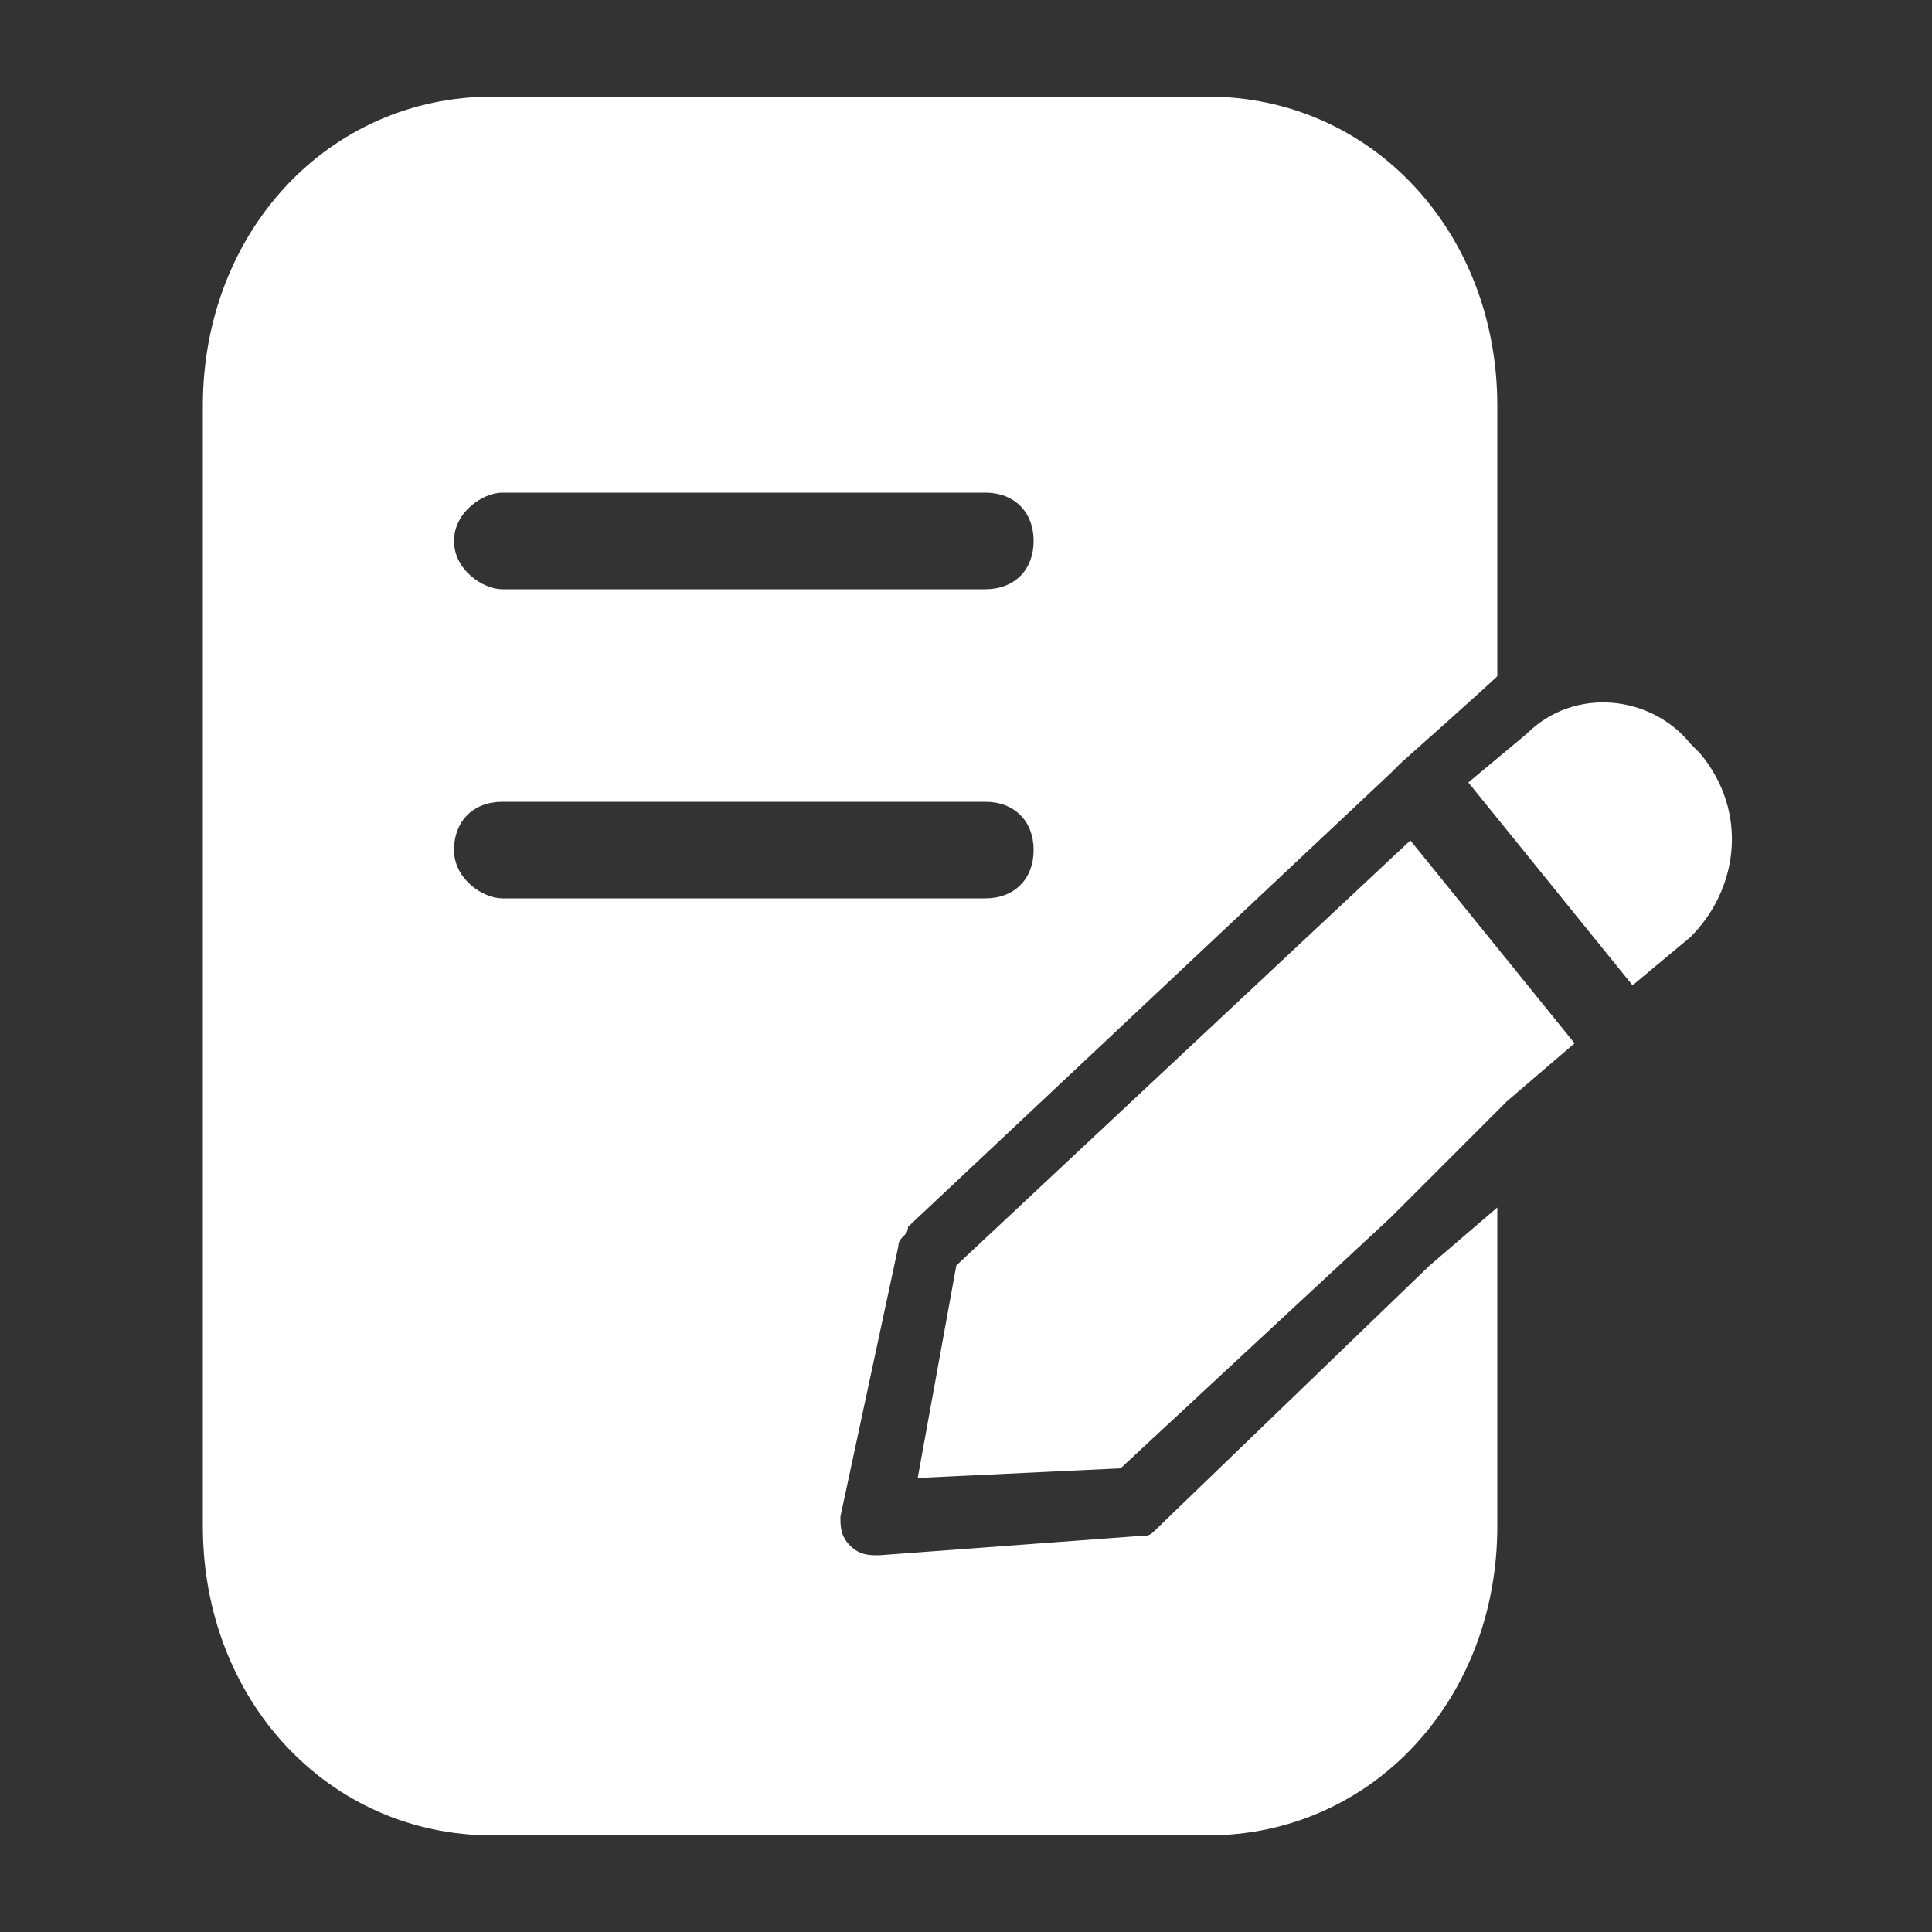
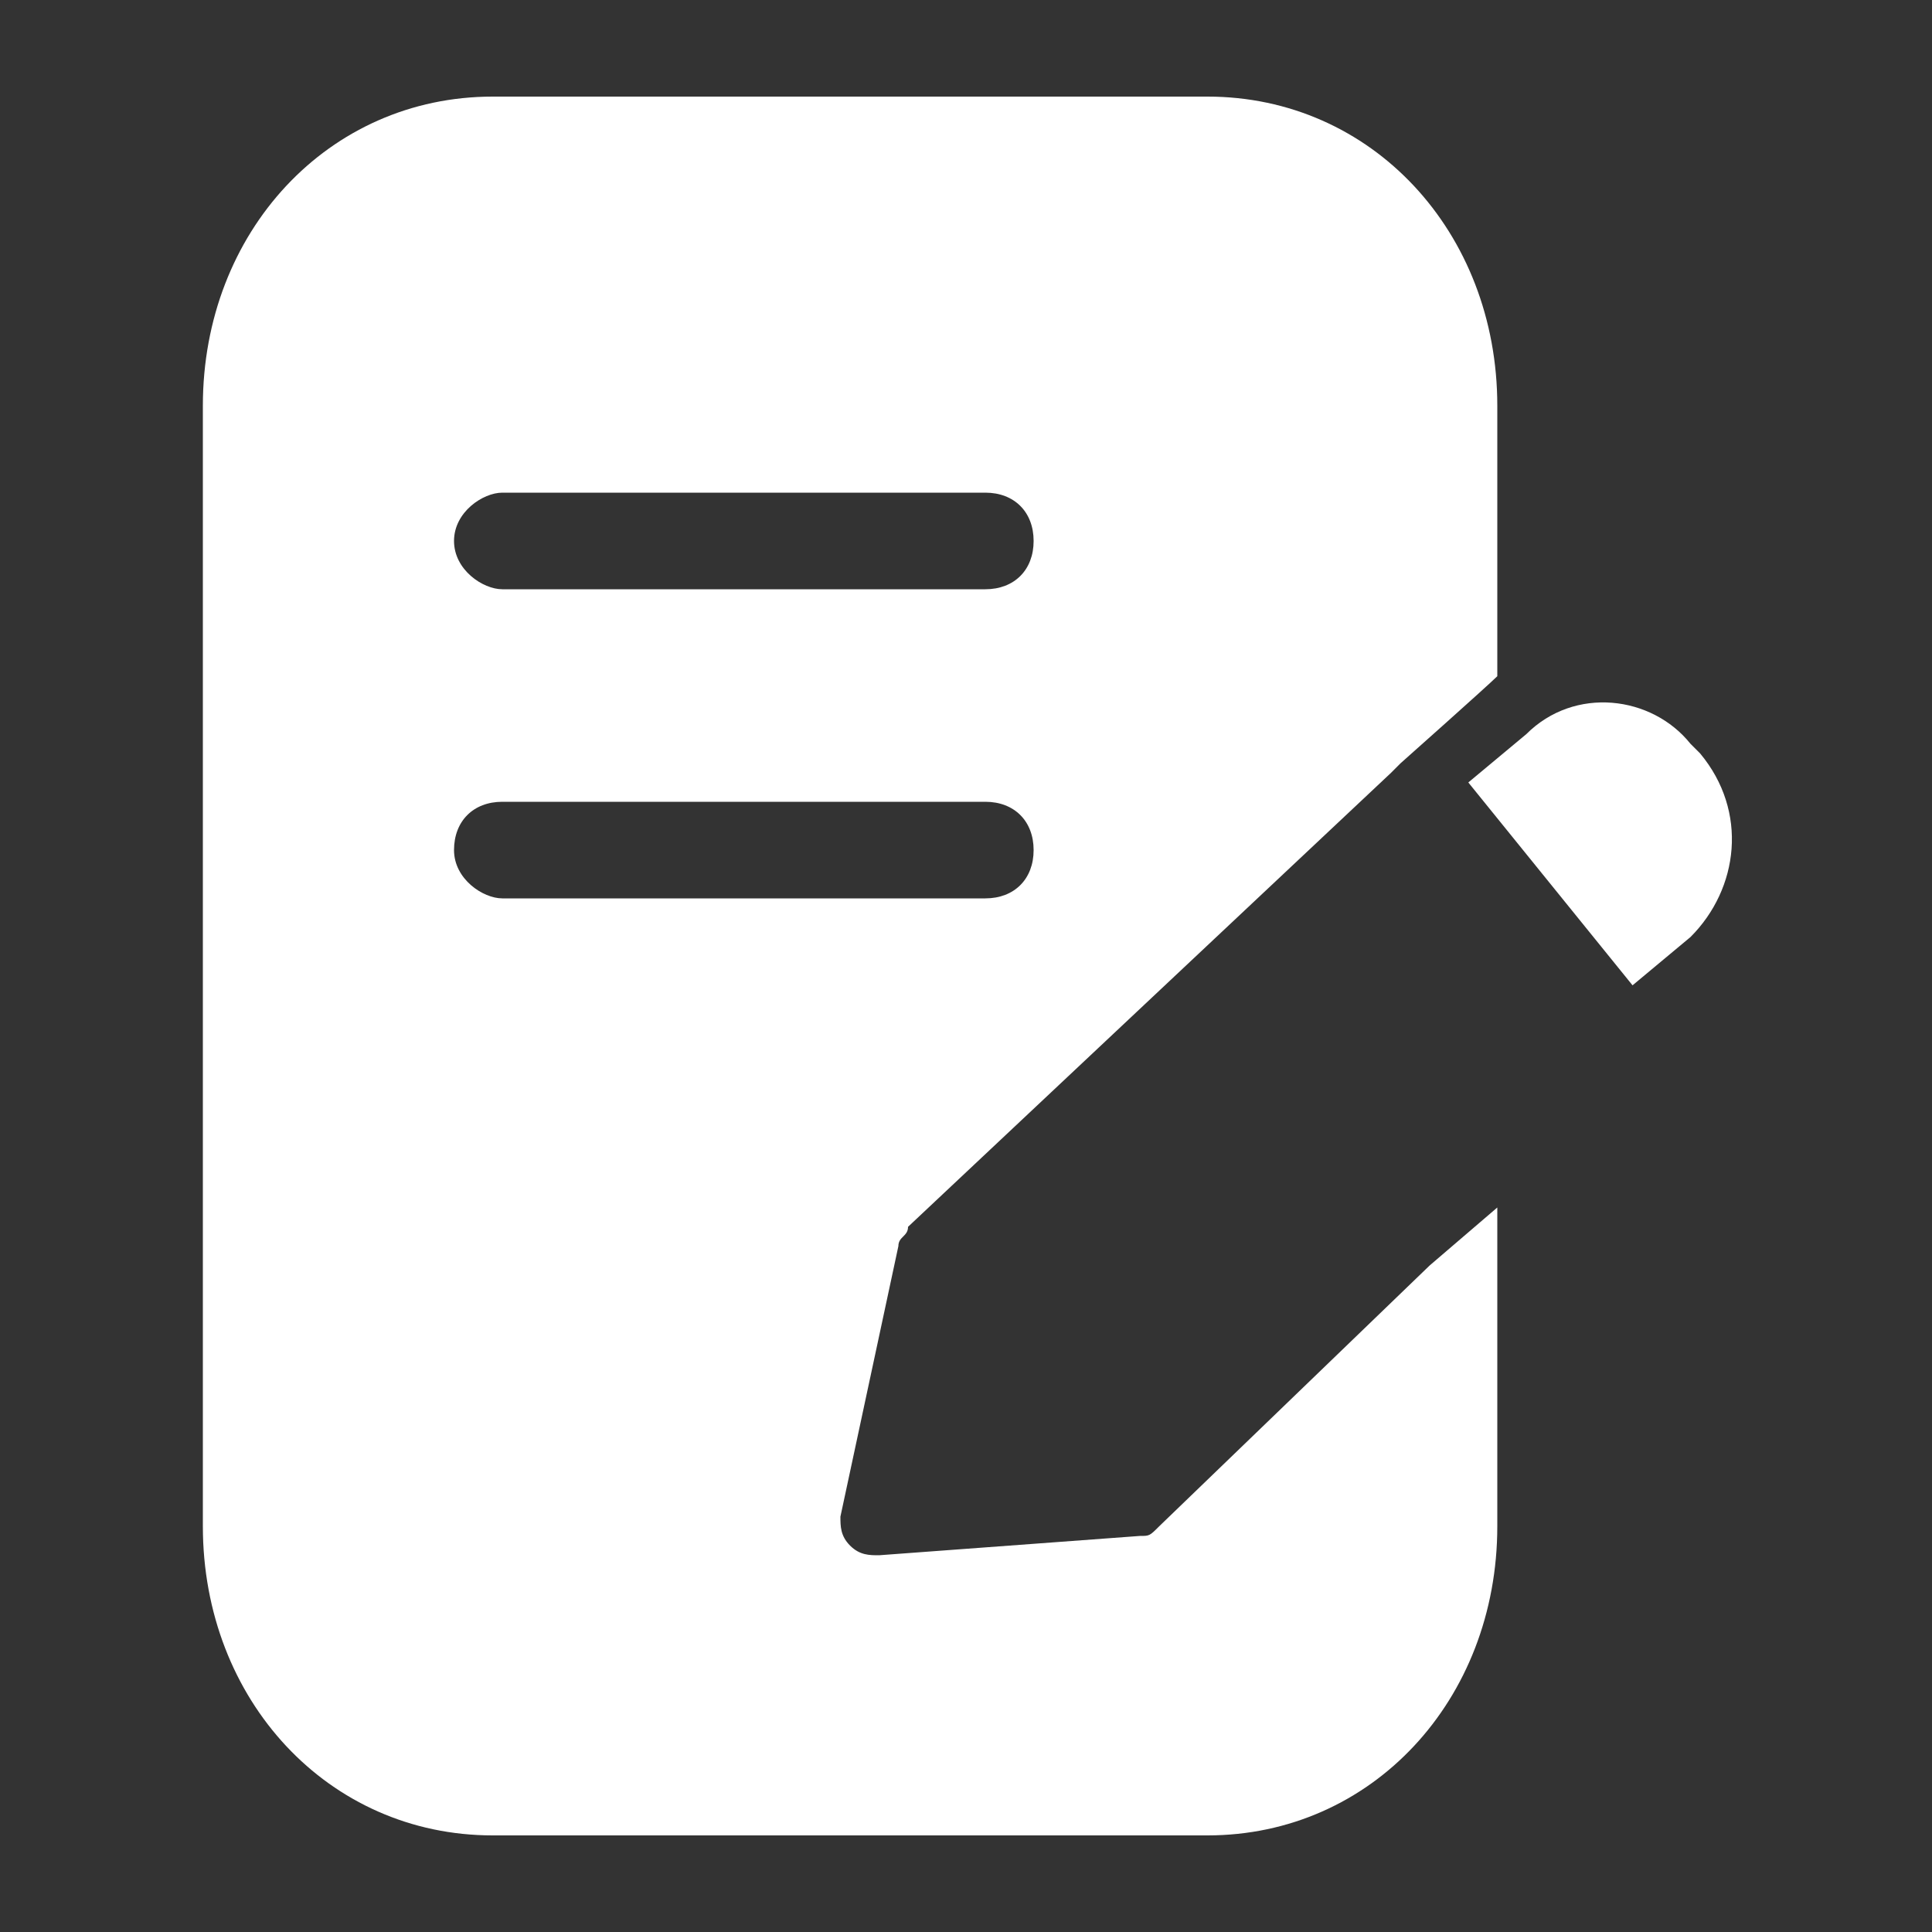
<svg xmlns="http://www.w3.org/2000/svg" version="1.1" id="Layer_1" x="0px" y="0px" viewBox="0 0 20 20" style="enable-background:new 0 0 20 20;" xml:space="preserve">
  <rect x="0" y="0" width="20" height="20" fill="#333333" stroke="none" />
  <style type="text/css">
	.st0{display:none;}
	.st1{display:inline;fill:#6F87BC;}
	.st2{fill:#FFFFFF;}
</style>
  <g id="Layer_2_1_" class="st0">
    <rect x="-1.4" y="-0.6" class="st1" width="23.2" height="21.9" />
  </g>
  <g>
    <g id="Capa_1">
-       <path class="st2" d="M9.9,13.1l-0.4,2.2l2.1-0.1l2.8-2.6l1.1-1.1l0.1-0.1l0.7-0.6l-1.7-2.1L9.9,13.1z" />
      <path class="st2" d="M17.5,7.7c-0.4-0.5-1.2-0.6-1.7-0.1l0,0l-0.6,0.5l1.7,2.1l0.6-0.5c0.5-0.5,0.6-1.3,0.1-1.9L17.5,7.7z" />
    </g>
    <path class="st2" d="M9.4,12.7l5-4.7l0.1-0.1c0,0,0.9-0.8,1-0.9V4.2c0-1.8-1.3-3.2-3-3.2H9.9H5.1c-1.7,0-3,1.4-3,3.2v11.6   c0,1.8,1.3,3.2,3,3.2h7.4c1.7,0,3-1.4,3-3.2v-3.3l-0.7,0.6L12,15.8c-0.1,0.1-0.1,0.1-0.2,0.1l-2.7,0.2c-0.1,0-0.2,0-0.3-0.1   c-0.1-0.1-0.1-0.2-0.1-0.3l0.6-2.8C9.3,12.8,9.4,12.8,9.4,12.7z M5.2,5.1h5c0.3,0,0.5,0.2,0.5,0.5c0,0.3-0.2,0.5-0.5,0.5h-5   C5,6.1,4.7,5.9,4.7,5.6C4.7,5.3,5,5.1,5.2,5.1z M5.2,9.3C5,9.3,4.7,9.1,4.7,8.8c0-0.3,0.2-0.5,0.5-0.5h5c0.3,0,0.5,0.2,0.5,0.5   c0,0.3-0.2,0.5-0.5,0.5H5.2z" />
  </g>
</svg>